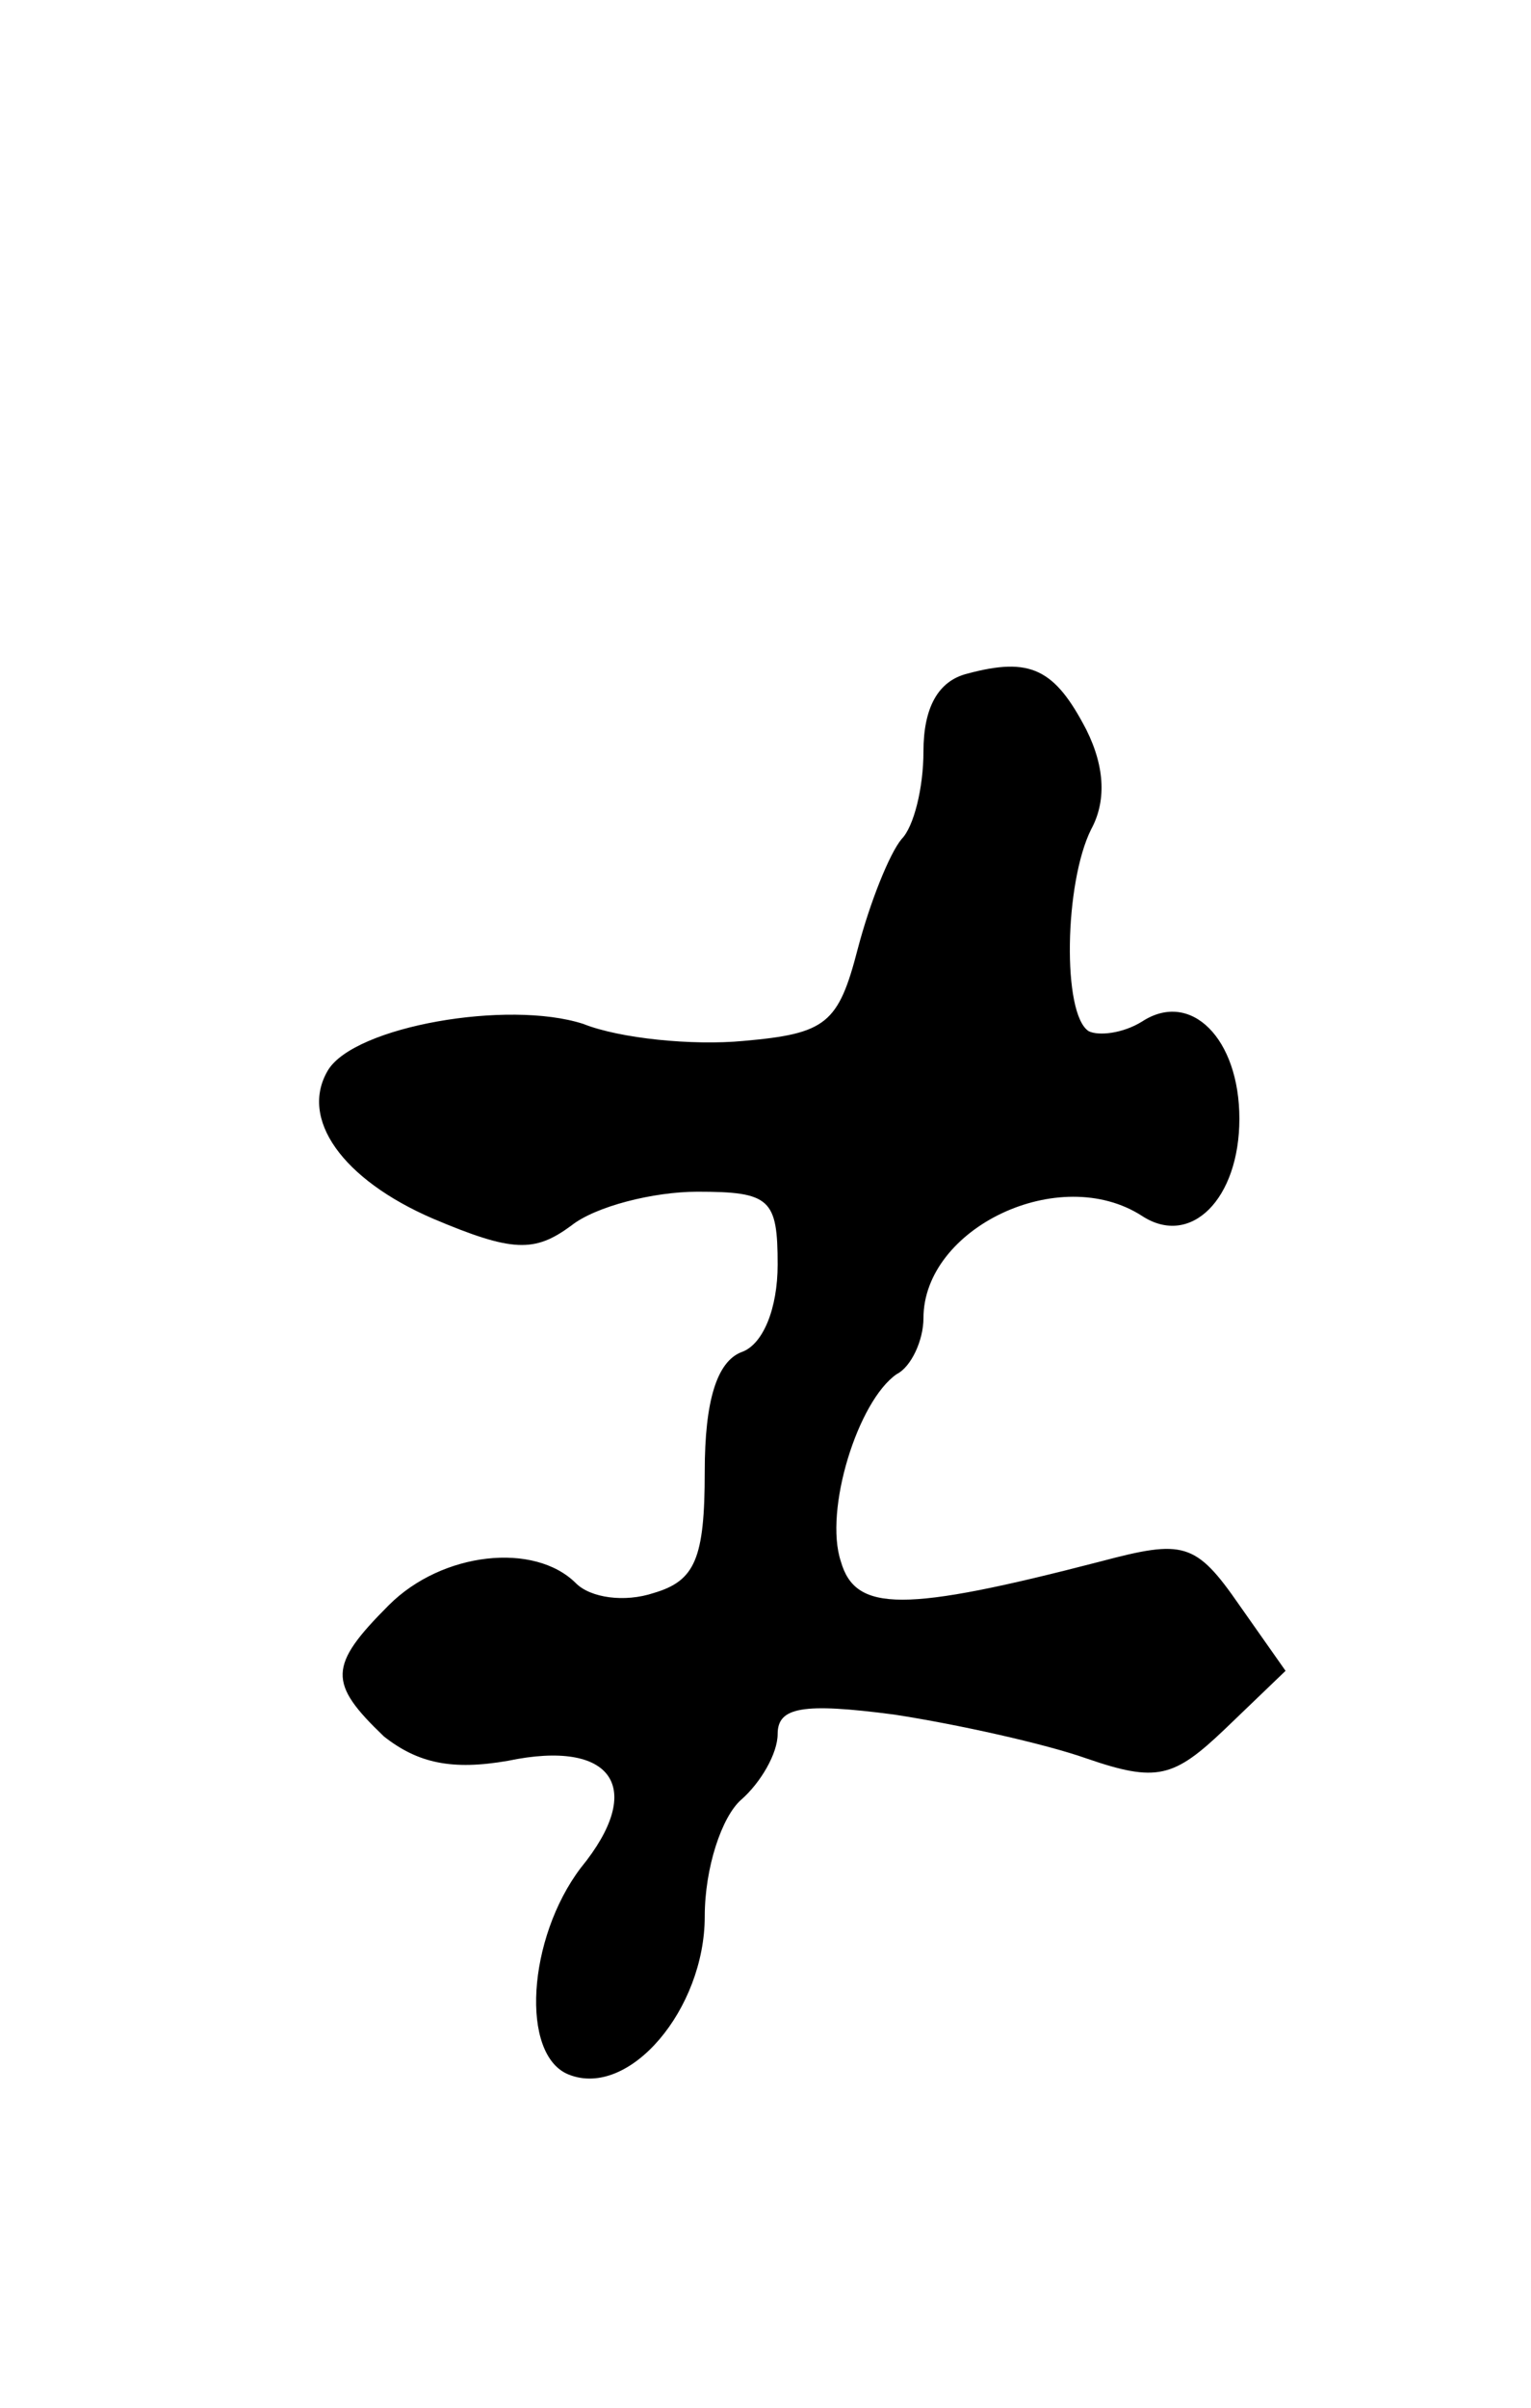
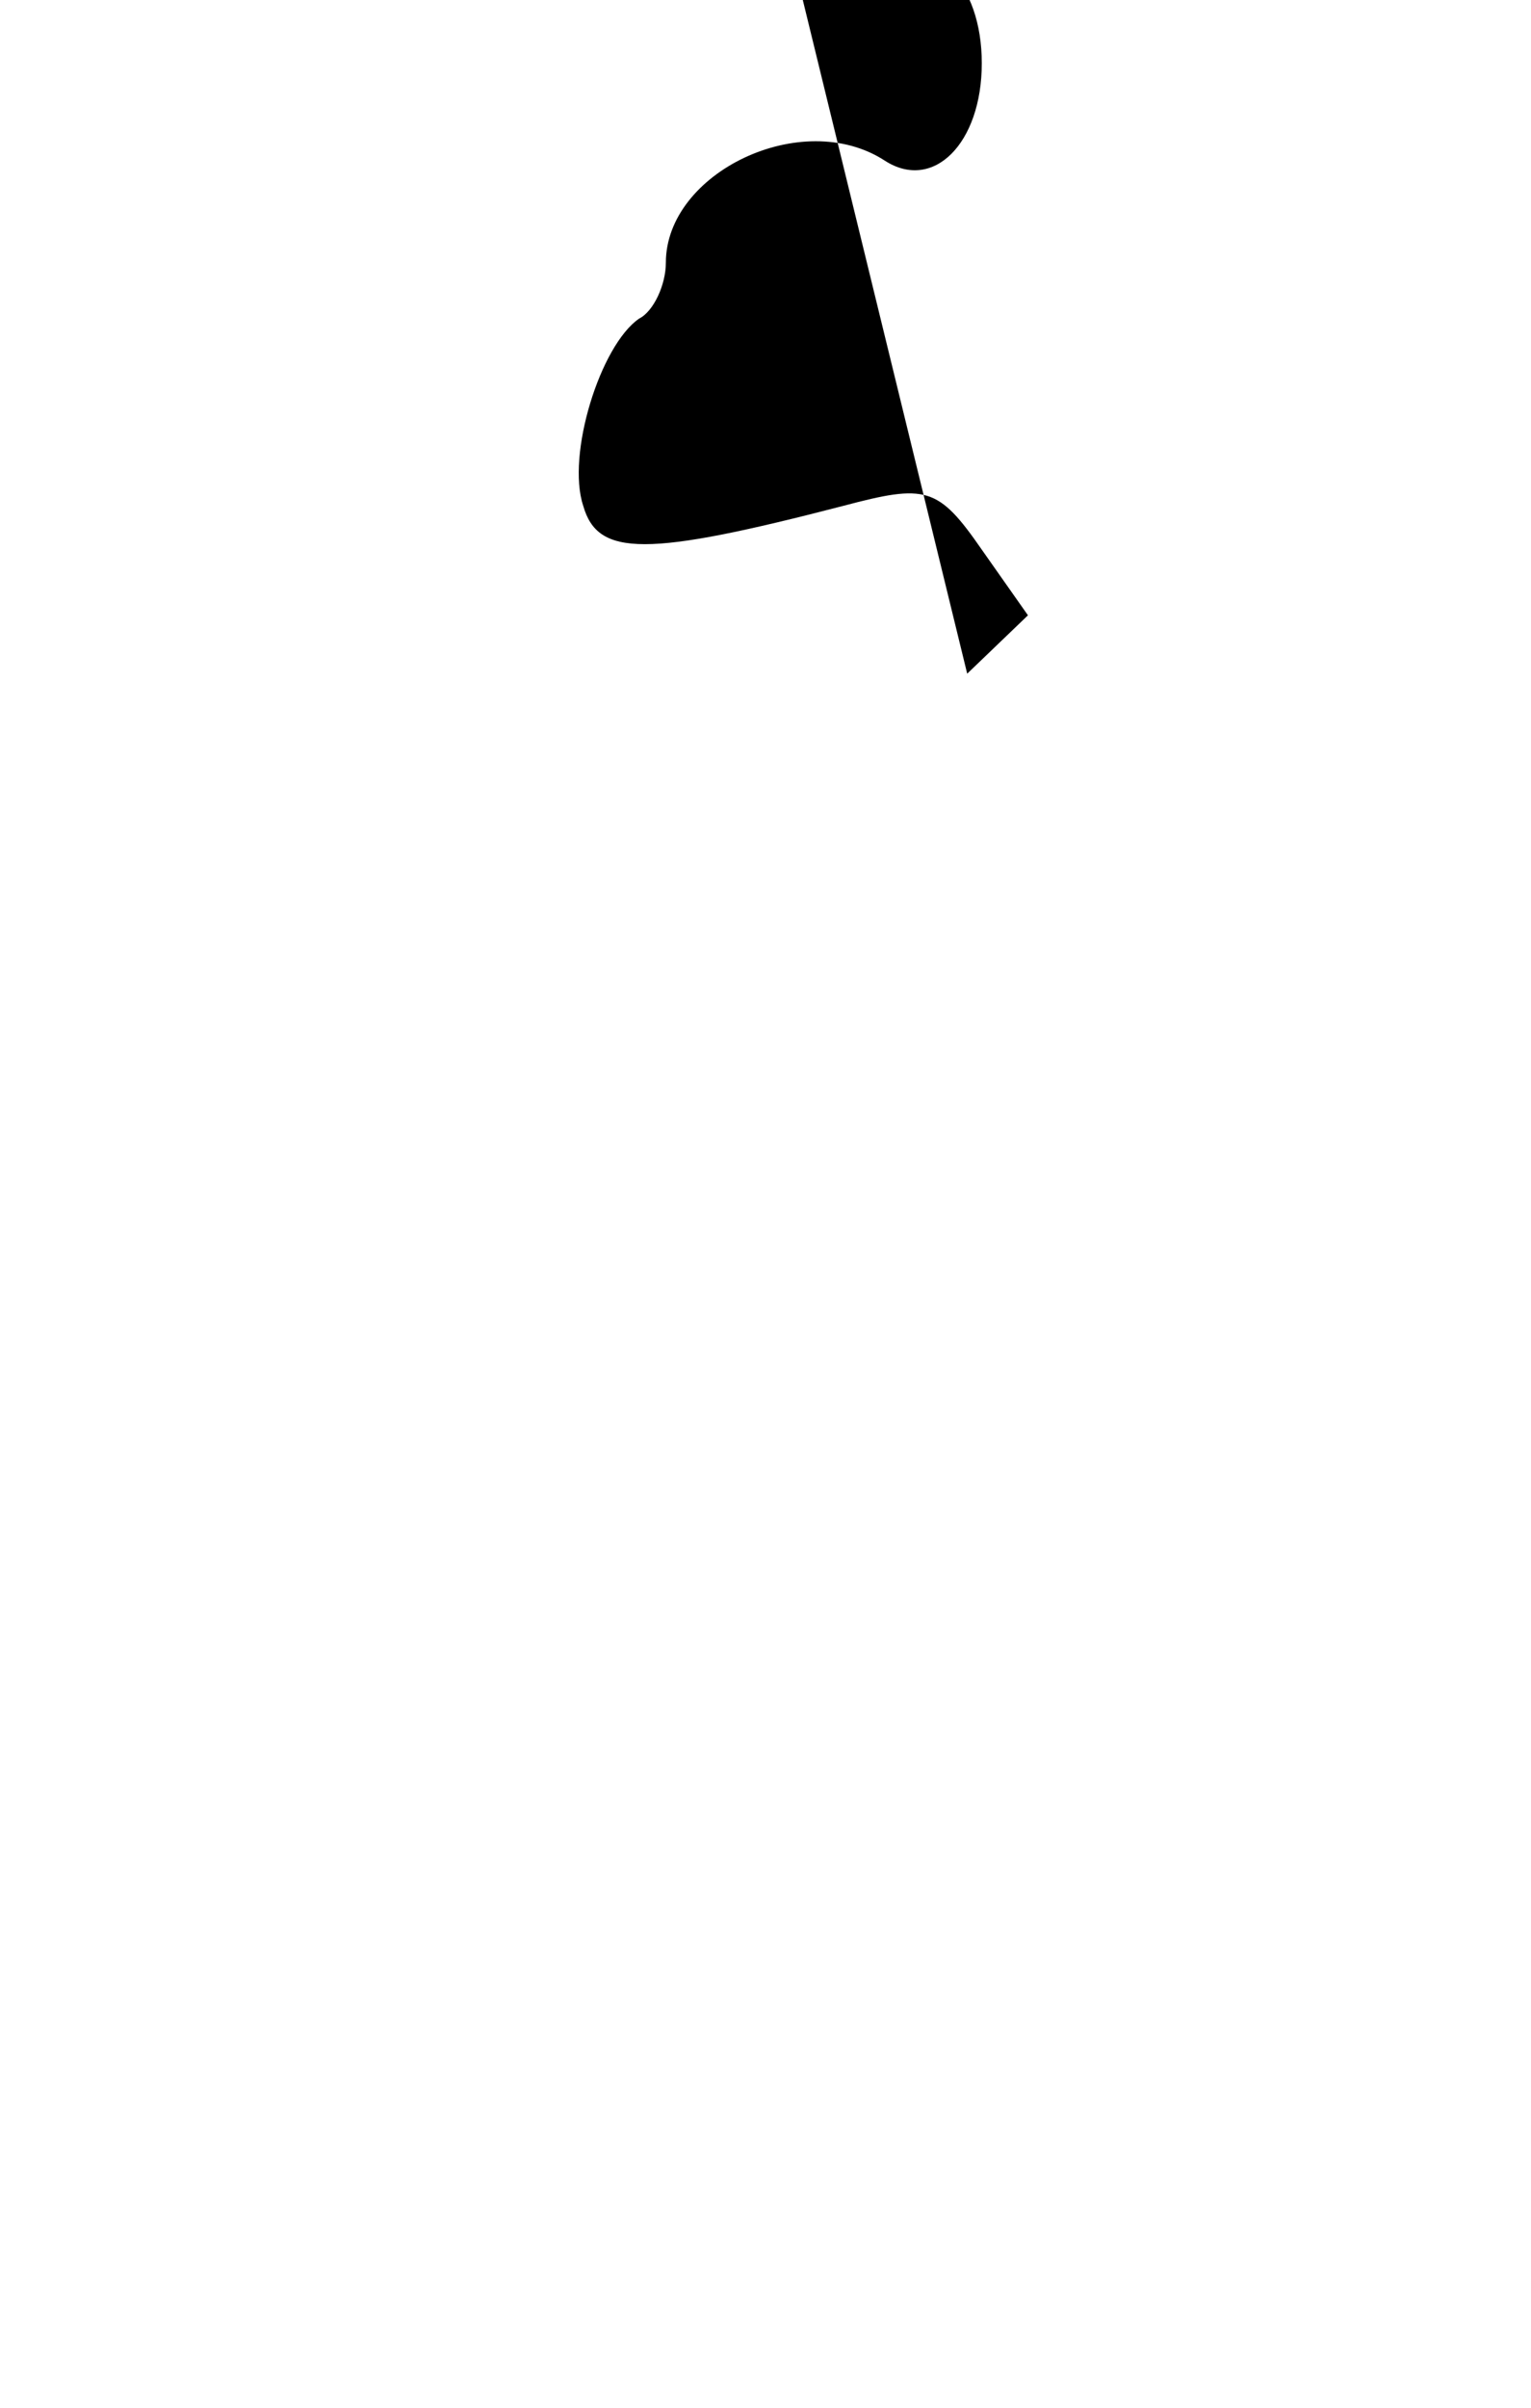
<svg xmlns="http://www.w3.org/2000/svg" version="1.0" width="63pt" height="99pt" viewBox="0 0 63 99" preserveAspectRatio="xMidYMid meet">
  <g transform="translate(0,99) scale(0.1,-0.1)" fill="#000000" stroke="none">
-     <path d="M398 713 c-12 -3 -18 -14 -18 -32 0 -15 -4 -31 -9 -36 -5 -6 -13 -26 -18 -45 -8 -31 -13 -35 -47 -38 -21 -2 -51 1 -66 7 -31 10 -94 -1 -105 -19 -12 -20 6 -45 43 -61 33 -14 42 -14 57 -3 10 8 34 14 52 14 30 0 33 -3 33 -30 0 -18 -6 -33 -15 -36 -10 -4 -15 -20 -15 -49 0 -36 -4 -45 -21 -50 -12 -4 -26 -2 -32 4 -17 17 -55 13 -77 -9 -25 -25 -25 -32 -2 -54 14 -11 28 -14 51 -10 43 9 57 -11 30 -44 -22 -29 -25 -77 -5 -85 25 -10 56 27 56 65 0 20 7 41 15 48 8 7 15 19 15 27 0 11 10 13 48 8 26 -4 62 -12 79 -18 29 -10 36 -8 57 12 l25 24 -19 27 c-18 26 -23 27 -57 18 -81 -21 -101 -21 -107 0 -7 21 7 66 23 77 6 3 11 14 11 23 0 37 56 64 90 42 20 -13 40 7 40 40 0 33 -20 53 -40 40 -8 -5 -18 -6 -22 -4 -11 7 -10 61 1 83 6 11 6 25 -2 41 -13 25 -23 30 -49 23z" />
+     <path d="M398 713 l25 24 -19 27 c-18 26 -23 27 -57 18 -81 -21 -101 -21 -107 0 -7 21 7 66 23 77 6 3 11 14 11 23 0 37 56 64 90 42 20 -13 40 7 40 40 0 33 -20 53 -40 40 -8 -5 -18 -6 -22 -4 -11 7 -10 61 1 83 6 11 6 25 -2 41 -13 25 -23 30 -49 23z" />
  </g>
</svg>